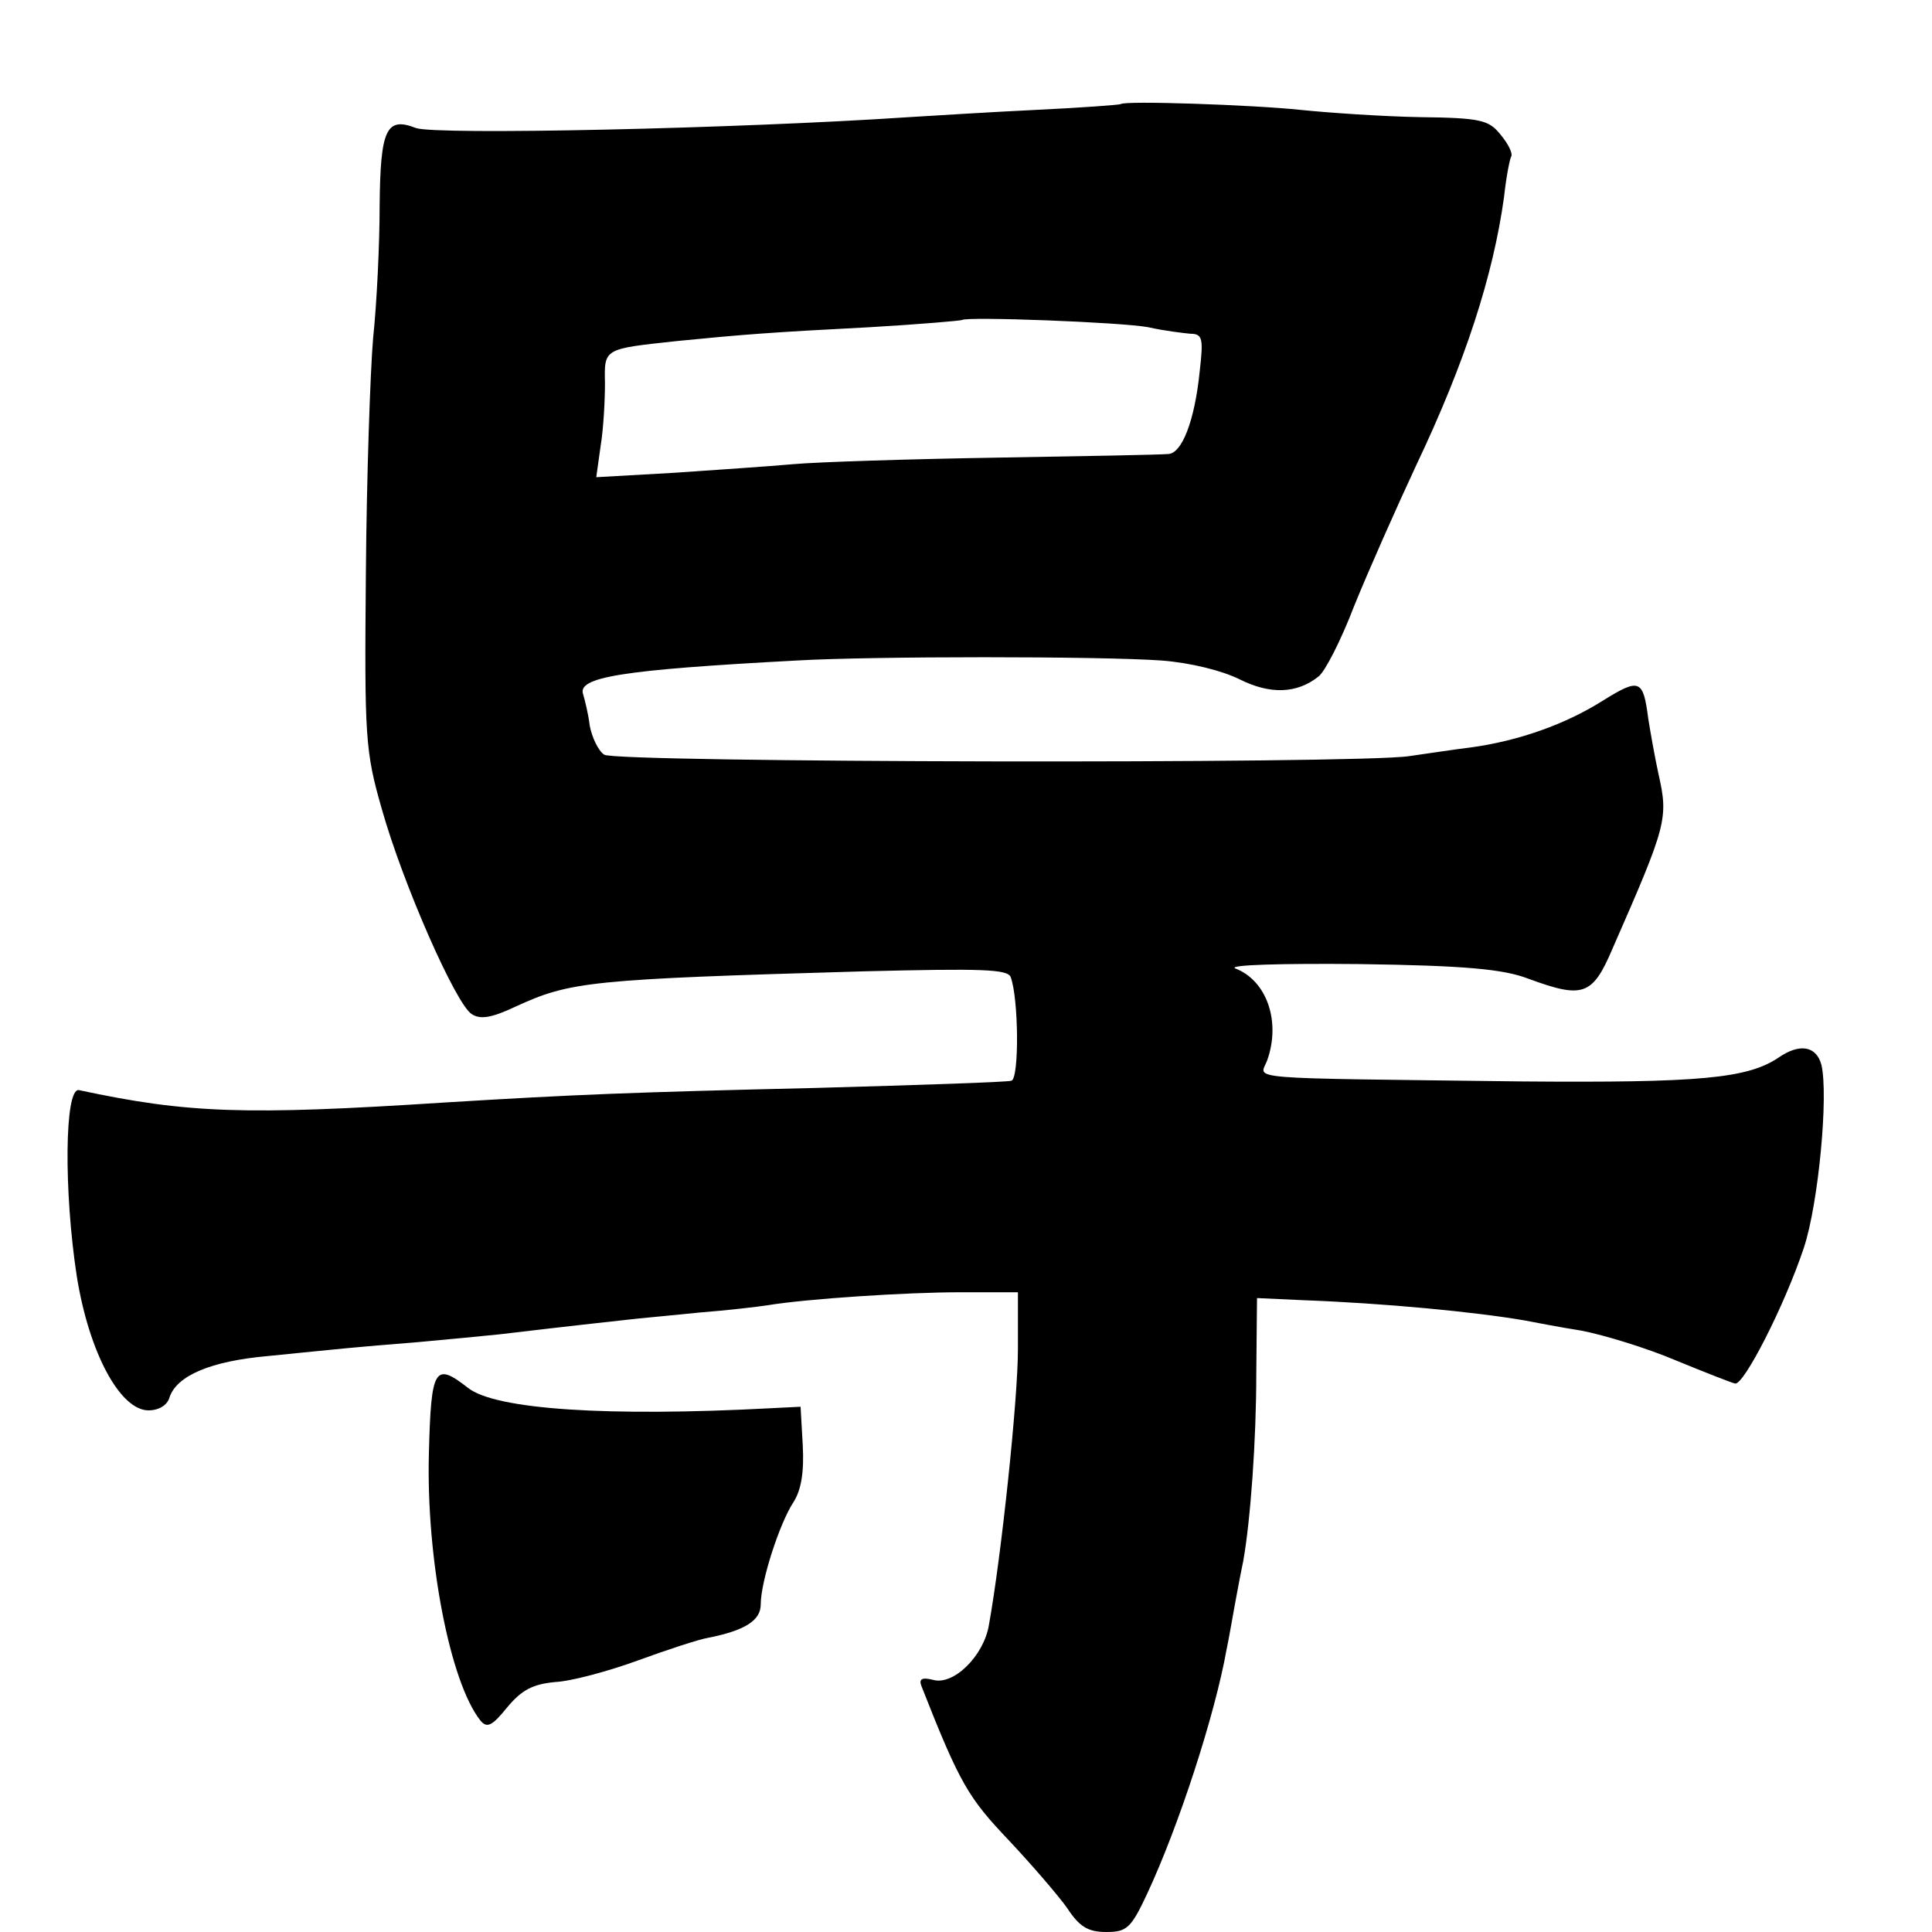
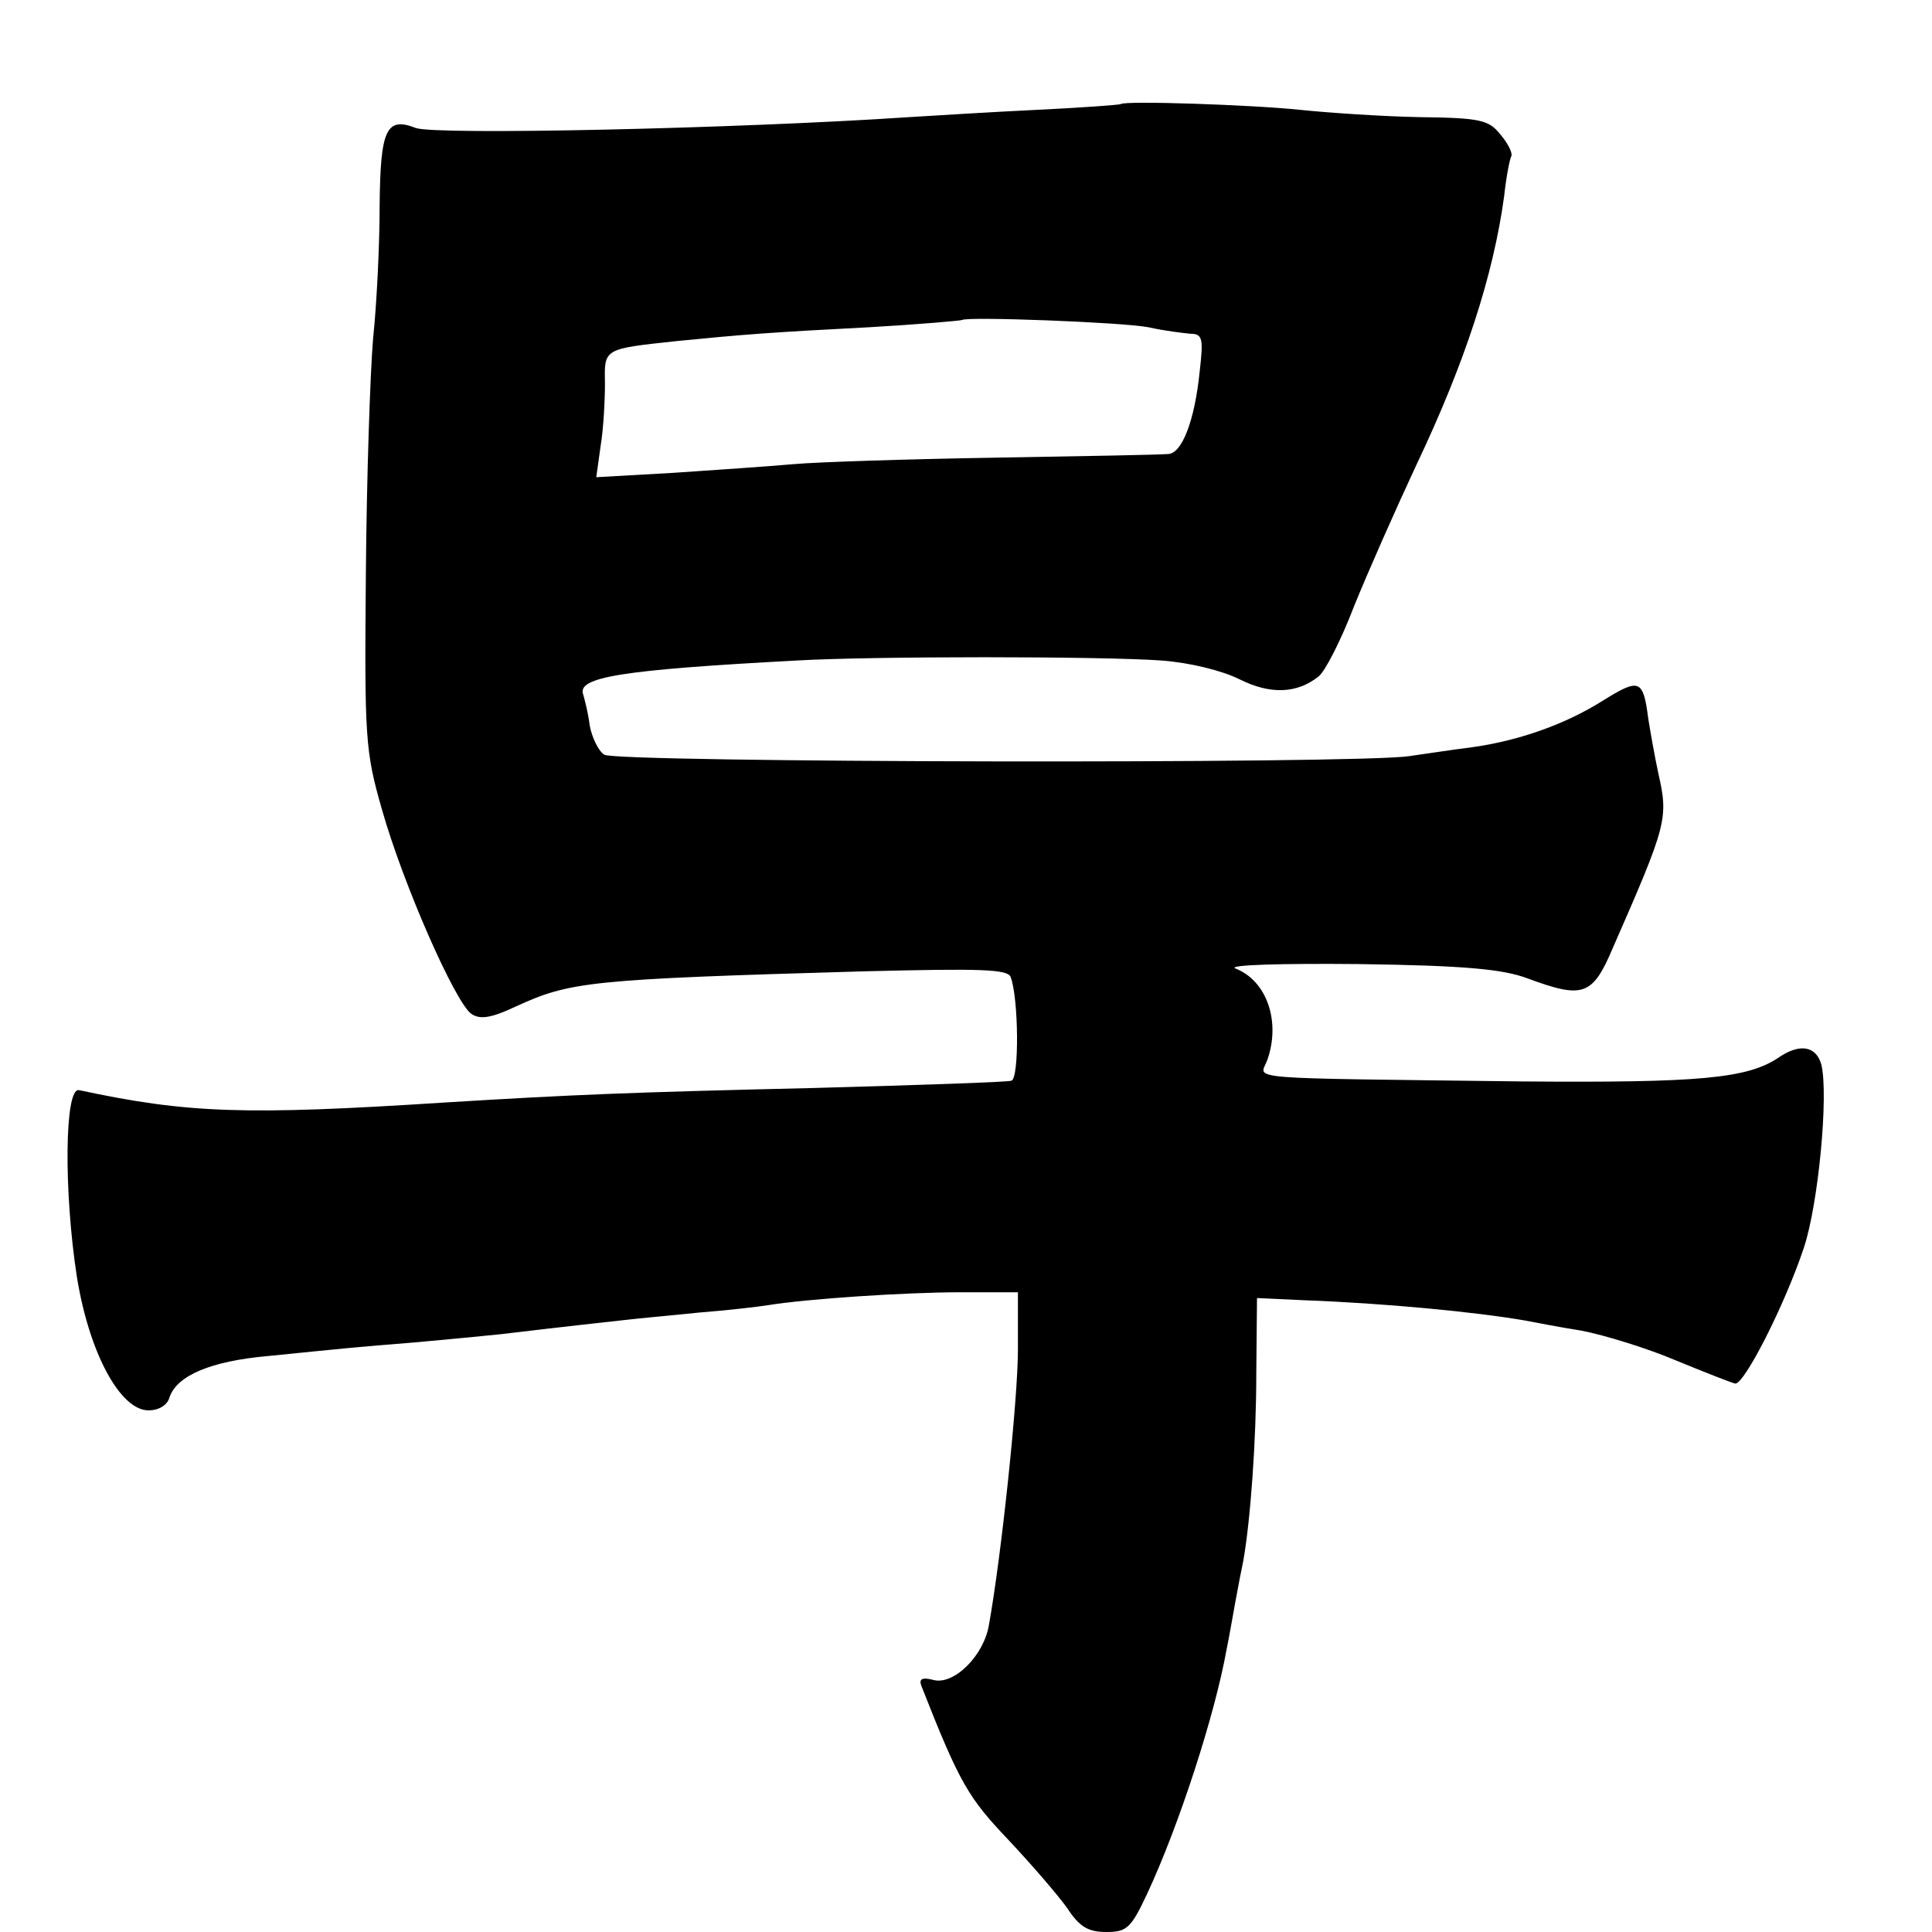
<svg xmlns="http://www.w3.org/2000/svg" version="1.0" width="16pt" height="16pt" viewBox="0 0 16 16" preserveAspectRatio="xMidYMid meet">
  <g transform="translate(0,16) scale(0.006,-0.006)" fill="#000000" stroke="none">
    <path d="M1547 2523 c-1 -1 -54 -5 -117 -8 -63 -3 -142 -8 -175 -10 -239 -16 -654 -25 -681 -15 -41 16 -49 -2 -50 -107 0 -54 -4 -136 -9 -183 -4 -47 -9 -193 -10 -325 -2 -226 -1 -245 22 -325 29 -103 102 -269 124 -283 12 -8 28 -5 60 10 76 35 101 38 482 49 162 4 198 3 202 -8 11 -29 12 -140 1 -143 -6 -2 -128 -6 -271 -10 -255 -6 -330 -9 -510 -20 -278 -18 -356 -15 -506 17 -20 4 -21 -140 -3 -257 17 -106 60 -185 99 -185 14 0 26 7 29 18 10 30 57 50 136 57 110 11 117 12 205 19 44 4 96 9 115 11 101 12 148 17 175 20 16 2 62 6 100 10 39 3 81 8 94 10 54 9 192 18 266 18 l80 0 0 -79 c0 -69 -23 -286 -40 -380 -7 -43 -49 -84 -77 -76 -16 4 -20 1 -16 -9 53 -135 65 -154 120 -212 32 -34 69 -77 81 -94 17 -26 29 -33 54 -33 28 0 34 5 56 52 44 94 94 248 110 338 3 14 8 43 12 65 4 22 9 48 11 57 10 56 18 167 18 258 l1 105 65 -3 c109 -4 236 -16 305 -28 11 -2 46 -9 78 -14 31 -6 90 -24 130 -41 39 -16 77 -31 82 -32 12 -2 68 107 95 188 20 61 34 210 24 252 -7 26 -30 30 -59 10 -43 -29 -109 -35 -354 -33 -395 5 -362 2 -352 29 19 53 0 110 -44 127 -11 5 66 7 170 6 147 -2 200 -7 234 -20 76 -28 89 -24 117 42 75 171 77 179 63 241 -5 23 -11 57 -14 76 -7 54 -12 56 -62 25 -52 -33 -117 -56 -183 -65 -25 -3 -63 -9 -85 -12 -72 -11 -1096 -9 -1111 2 -8 5 -17 24 -20 40 -2 17 -7 36 -9 43 -9 24 51 34 295 47 102 6 420 6 503 0 40 -3 84 -14 108 -26 42 -21 79 -20 109 4 9 7 31 50 49 97 19 47 58 135 86 195 67 141 106 261 121 370 3 28 8 53 10 56 2 4 -4 17 -15 30 -16 20 -27 23 -112 24 -52 1 -125 6 -164 10 -66 7 -243 13 -248 8z m38 -308 c22 -5 48 -8 58 -9 17 0 18 -7 13 -51 -7 -70 -25 -115 -44 -115 -10 -1 -116 -3 -237 -5 -121 -2 -247 -6 -280 -9 -33 -3 -108 -8 -166 -12 l-106 -6 6 43 c4 24 6 63 6 87 -1 48 -2 47 100 58 91 9 129 12 265 19 69 4 126 9 128 10 6 5 220 -3 257 -10z" />
-     <path d="M592 661 c-4 -145 29 -316 71 -369 9 -11 16 -8 37 18 20 24 35 32 66 35 22 1 74 15 115 30 41 15 84 29 96 31 51 10 73 24 73 46 0 32 26 112 45 141 11 17 15 42 13 79 l-3 53 -40 -2 c-225 -12 -381 -2 -419 28 -46 36 -51 28 -54 -90z" />
  </g>
</svg>